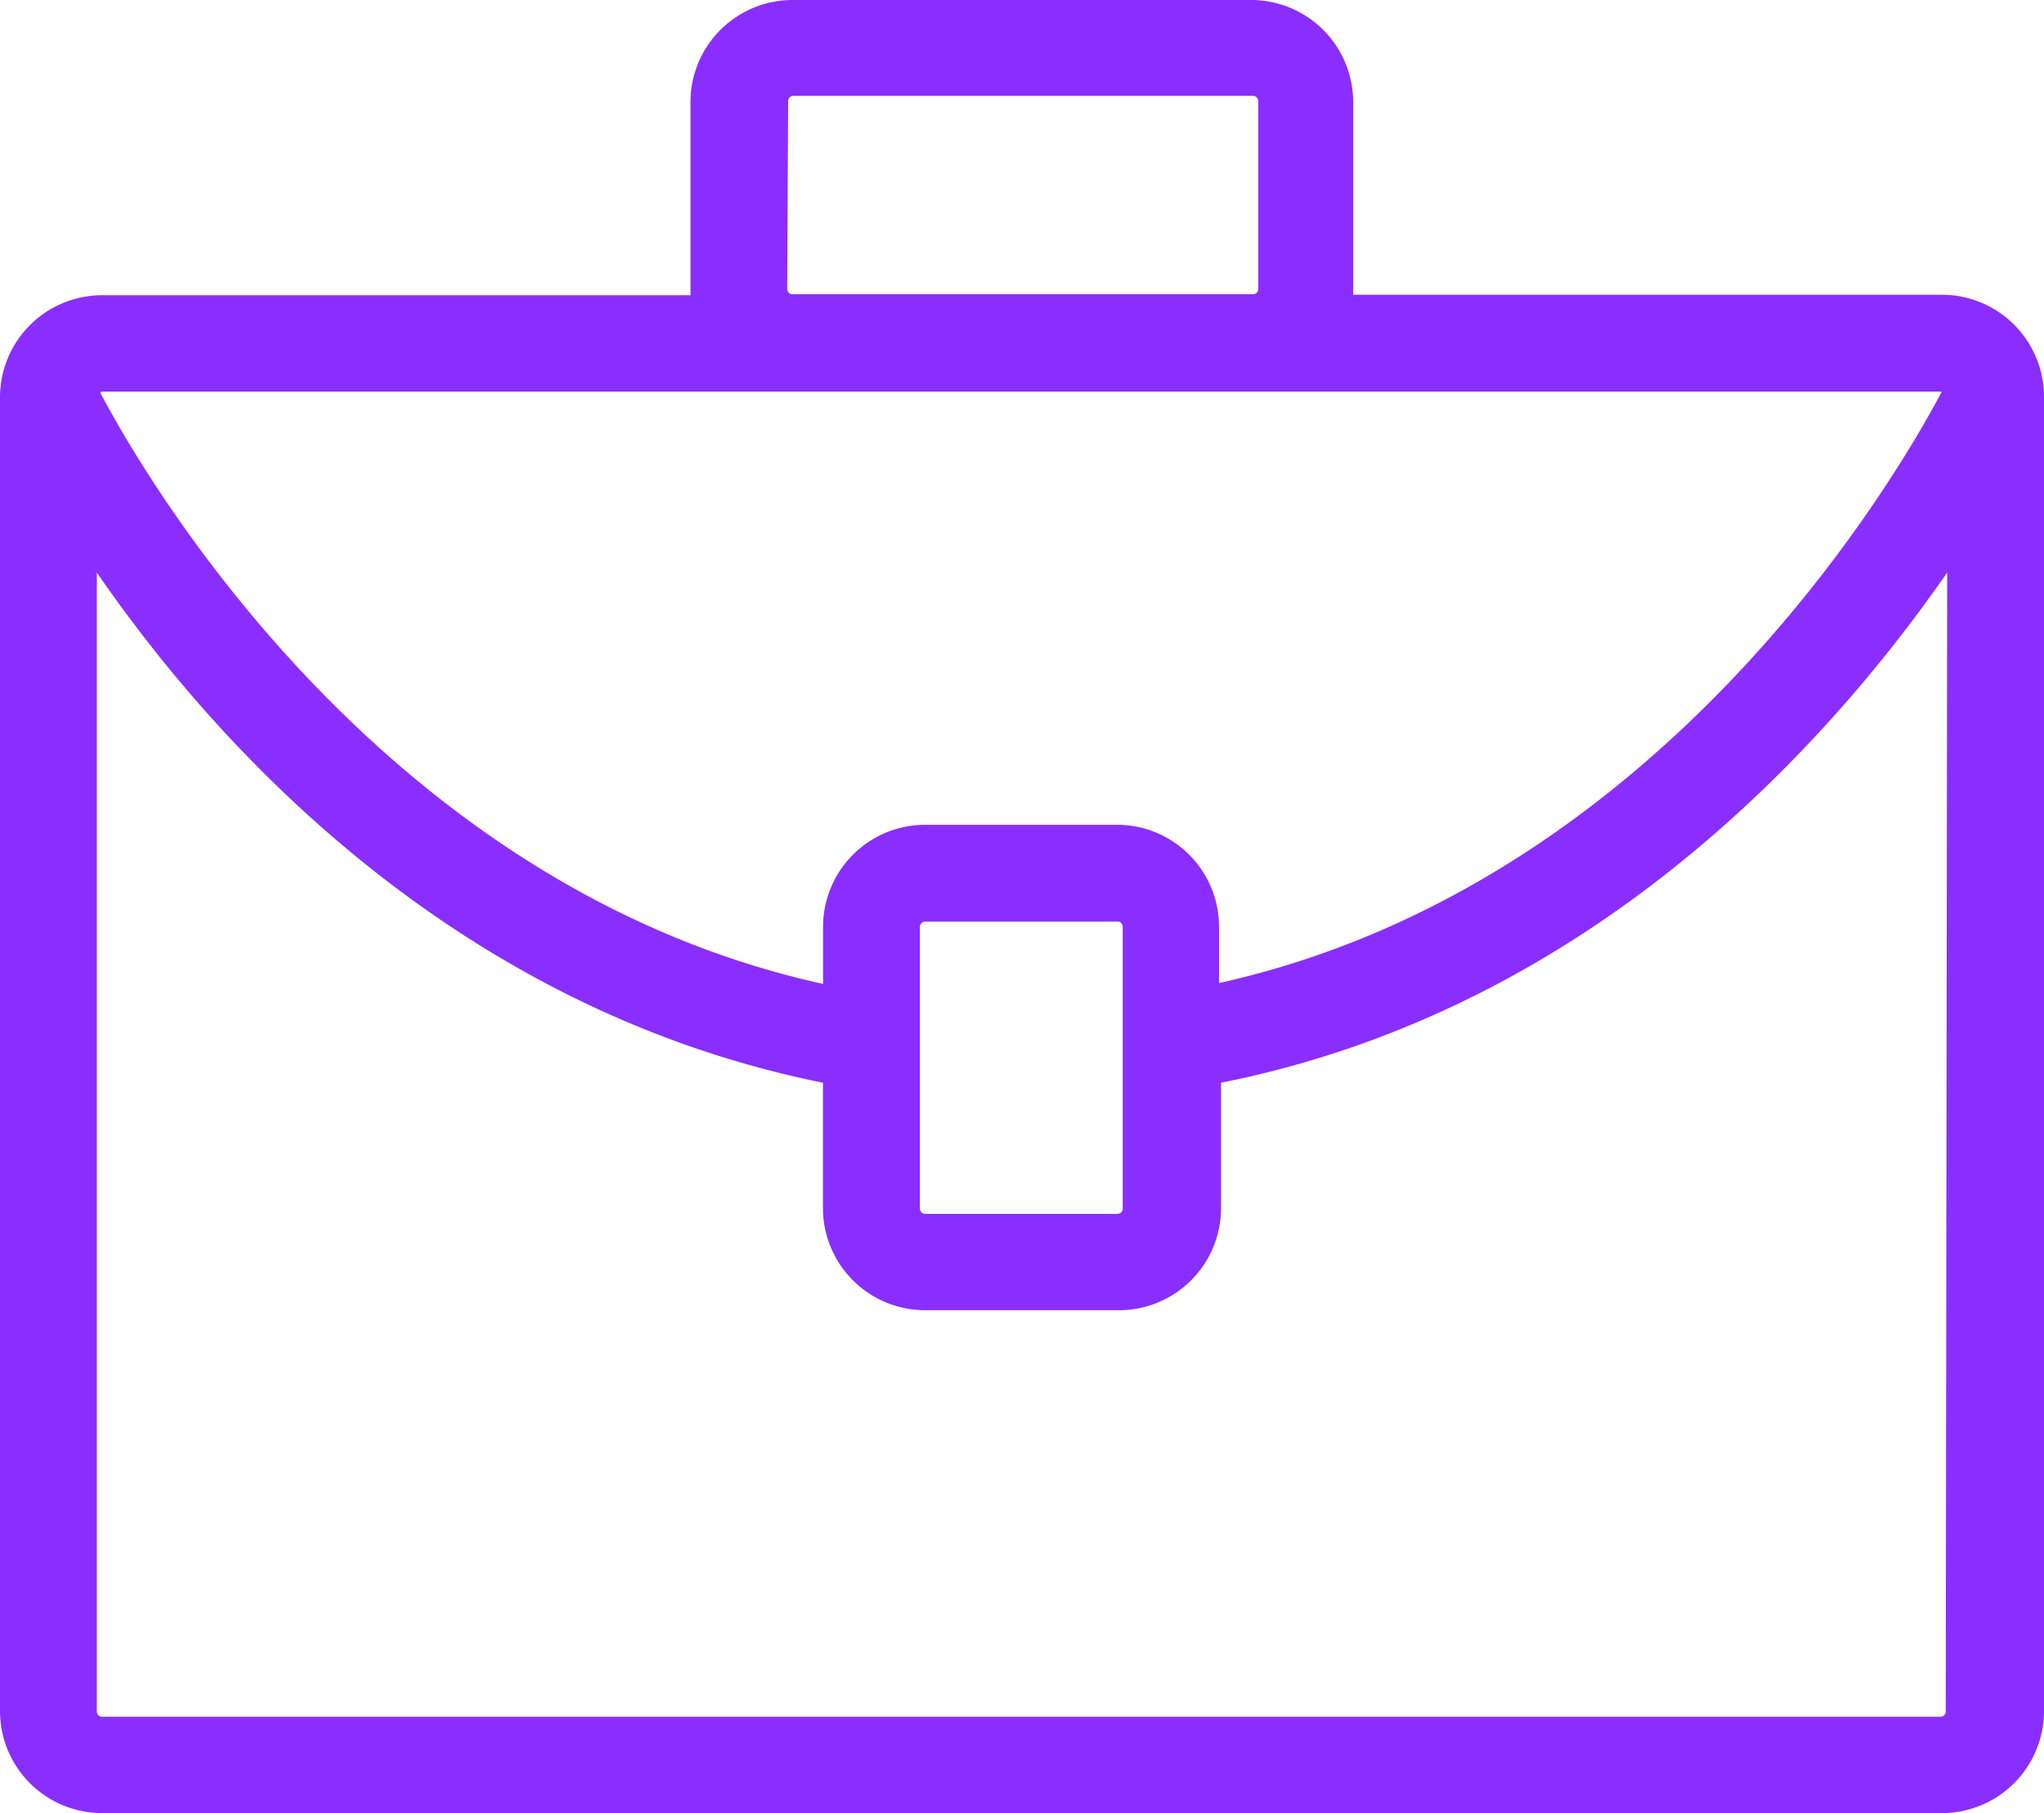
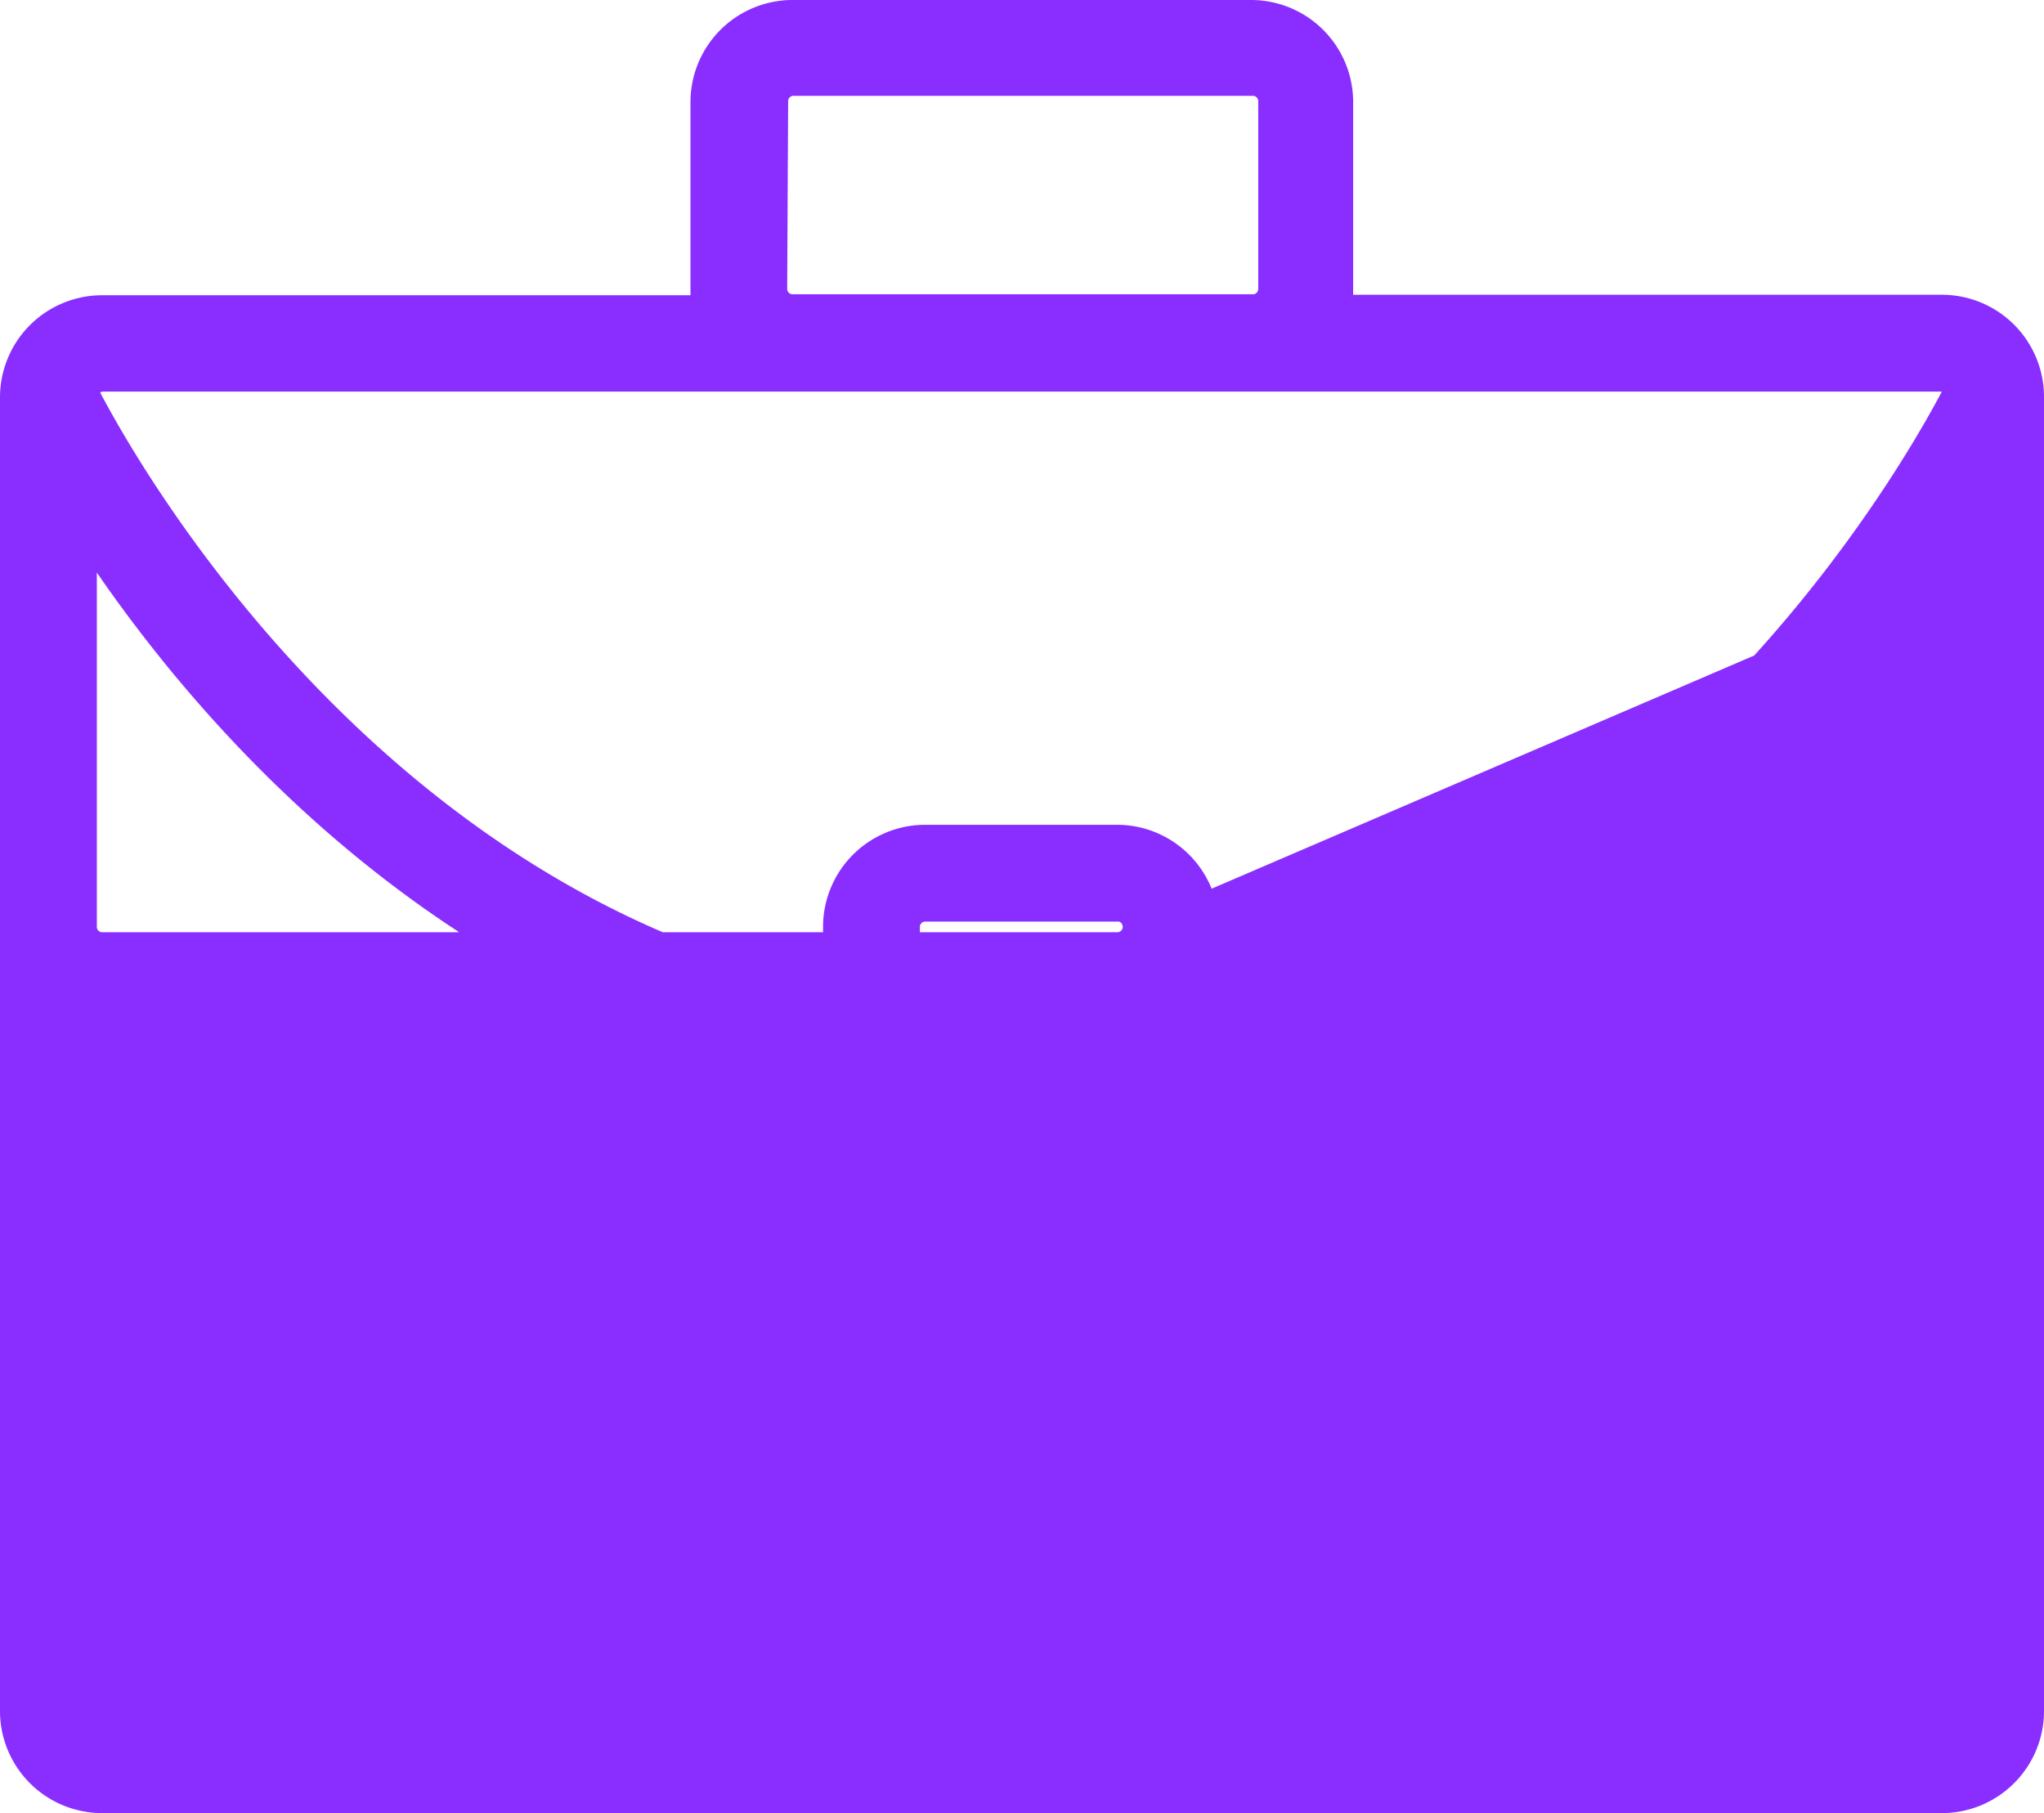
<svg xmlns="http://www.w3.org/2000/svg" id="case" width="50.387" height="44.707" viewBox="0 0 50.387 44.707">
  <g id="Groupe_2" data-name="Groupe 2">
-     <path id="Tracé_3" data-name="Tracé 3" d="M47.869,26.308H33.357v-4.75a2.518,2.518,0,0,0-2.518-2.518h-11.3a2.518,2.518,0,0,0-2.518,2.518V26.32H2.518A2.518,2.518,0,0,0,0,28.838v32.39a2.518,2.518,0,0,0,2.518,2.518H47.869a2.518,2.518,0,0,0,2.518-2.518v-32.4A2.518,2.518,0,0,0,47.869,26.308Zm-28.464-.143.024-4.631a.131.131,0,0,1,.131-.131H30.886a.131.131,0,0,1,.131.131v4.631a.131.131,0,0,1-.131.131H19.537a.131.131,0,0,1-.131-.131ZM2.518,28.695H47.869c-1.122,2.124-6.958,12.173-17.818,14.584V41.895a2.518,2.518,0,0,0-2.47-2.518H22.807a2.518,2.518,0,0,0-2.518,2.518V43.3C9.44,40.916,3.58,30.831,2.47,28.719Zm25.158,13.2V48.84a.131.131,0,0,1-.131.131H22.807a.131.131,0,0,1-.131-.131V41.895a.131.131,0,0,1,.131-.131h4.774A.131.131,0,0,1,27.676,41.895ZM47.965,61.24a.131.131,0,0,1-.131.131H2.518a.131.131,0,0,1-.131-.131V33.158c2.936,4.261,8.784,10.741,17.9,12.579v3.091a2.518,2.518,0,0,0,2.518,2.518h4.774A2.518,2.518,0,0,0,30.1,48.828V45.737c9.118-1.814,14.966-8.354,17.9-12.579Z" transform="translate(0 -19.04)" fill="#892eff" />
+     <path id="Tracé_3" data-name="Tracé 3" d="M47.869,26.308H33.357v-4.75a2.518,2.518,0,0,0-2.518-2.518h-11.3a2.518,2.518,0,0,0-2.518,2.518V26.32H2.518A2.518,2.518,0,0,0,0,28.838v32.39a2.518,2.518,0,0,0,2.518,2.518H47.869a2.518,2.518,0,0,0,2.518-2.518v-32.4A2.518,2.518,0,0,0,47.869,26.308Zm-28.464-.143.024-4.631a.131.131,0,0,1,.131-.131H30.886a.131.131,0,0,1,.131.131v4.631a.131.131,0,0,1-.131.131H19.537a.131.131,0,0,1-.131-.131ZM2.518,28.695H47.869c-1.122,2.124-6.958,12.173-17.818,14.584V41.895a2.518,2.518,0,0,0-2.47-2.518H22.807a2.518,2.518,0,0,0-2.518,2.518V43.3C9.44,40.916,3.58,30.831,2.47,28.719Zm25.158,13.2V48.84a.131.131,0,0,1-.131.131H22.807a.131.131,0,0,1-.131-.131V41.895a.131.131,0,0,1,.131-.131h4.774A.131.131,0,0,1,27.676,41.895Za.131.131,0,0,1-.131.131H2.518a.131.131,0,0,1-.131-.131V33.158c2.936,4.261,8.784,10.741,17.9,12.579v3.091a2.518,2.518,0,0,0,2.518,2.518h4.774A2.518,2.518,0,0,0,30.1,48.828V45.737c9.118-1.814,14.966-8.354,17.9-12.579Z" transform="translate(0 -19.04)" fill="#892eff" />
  </g>
</svg>